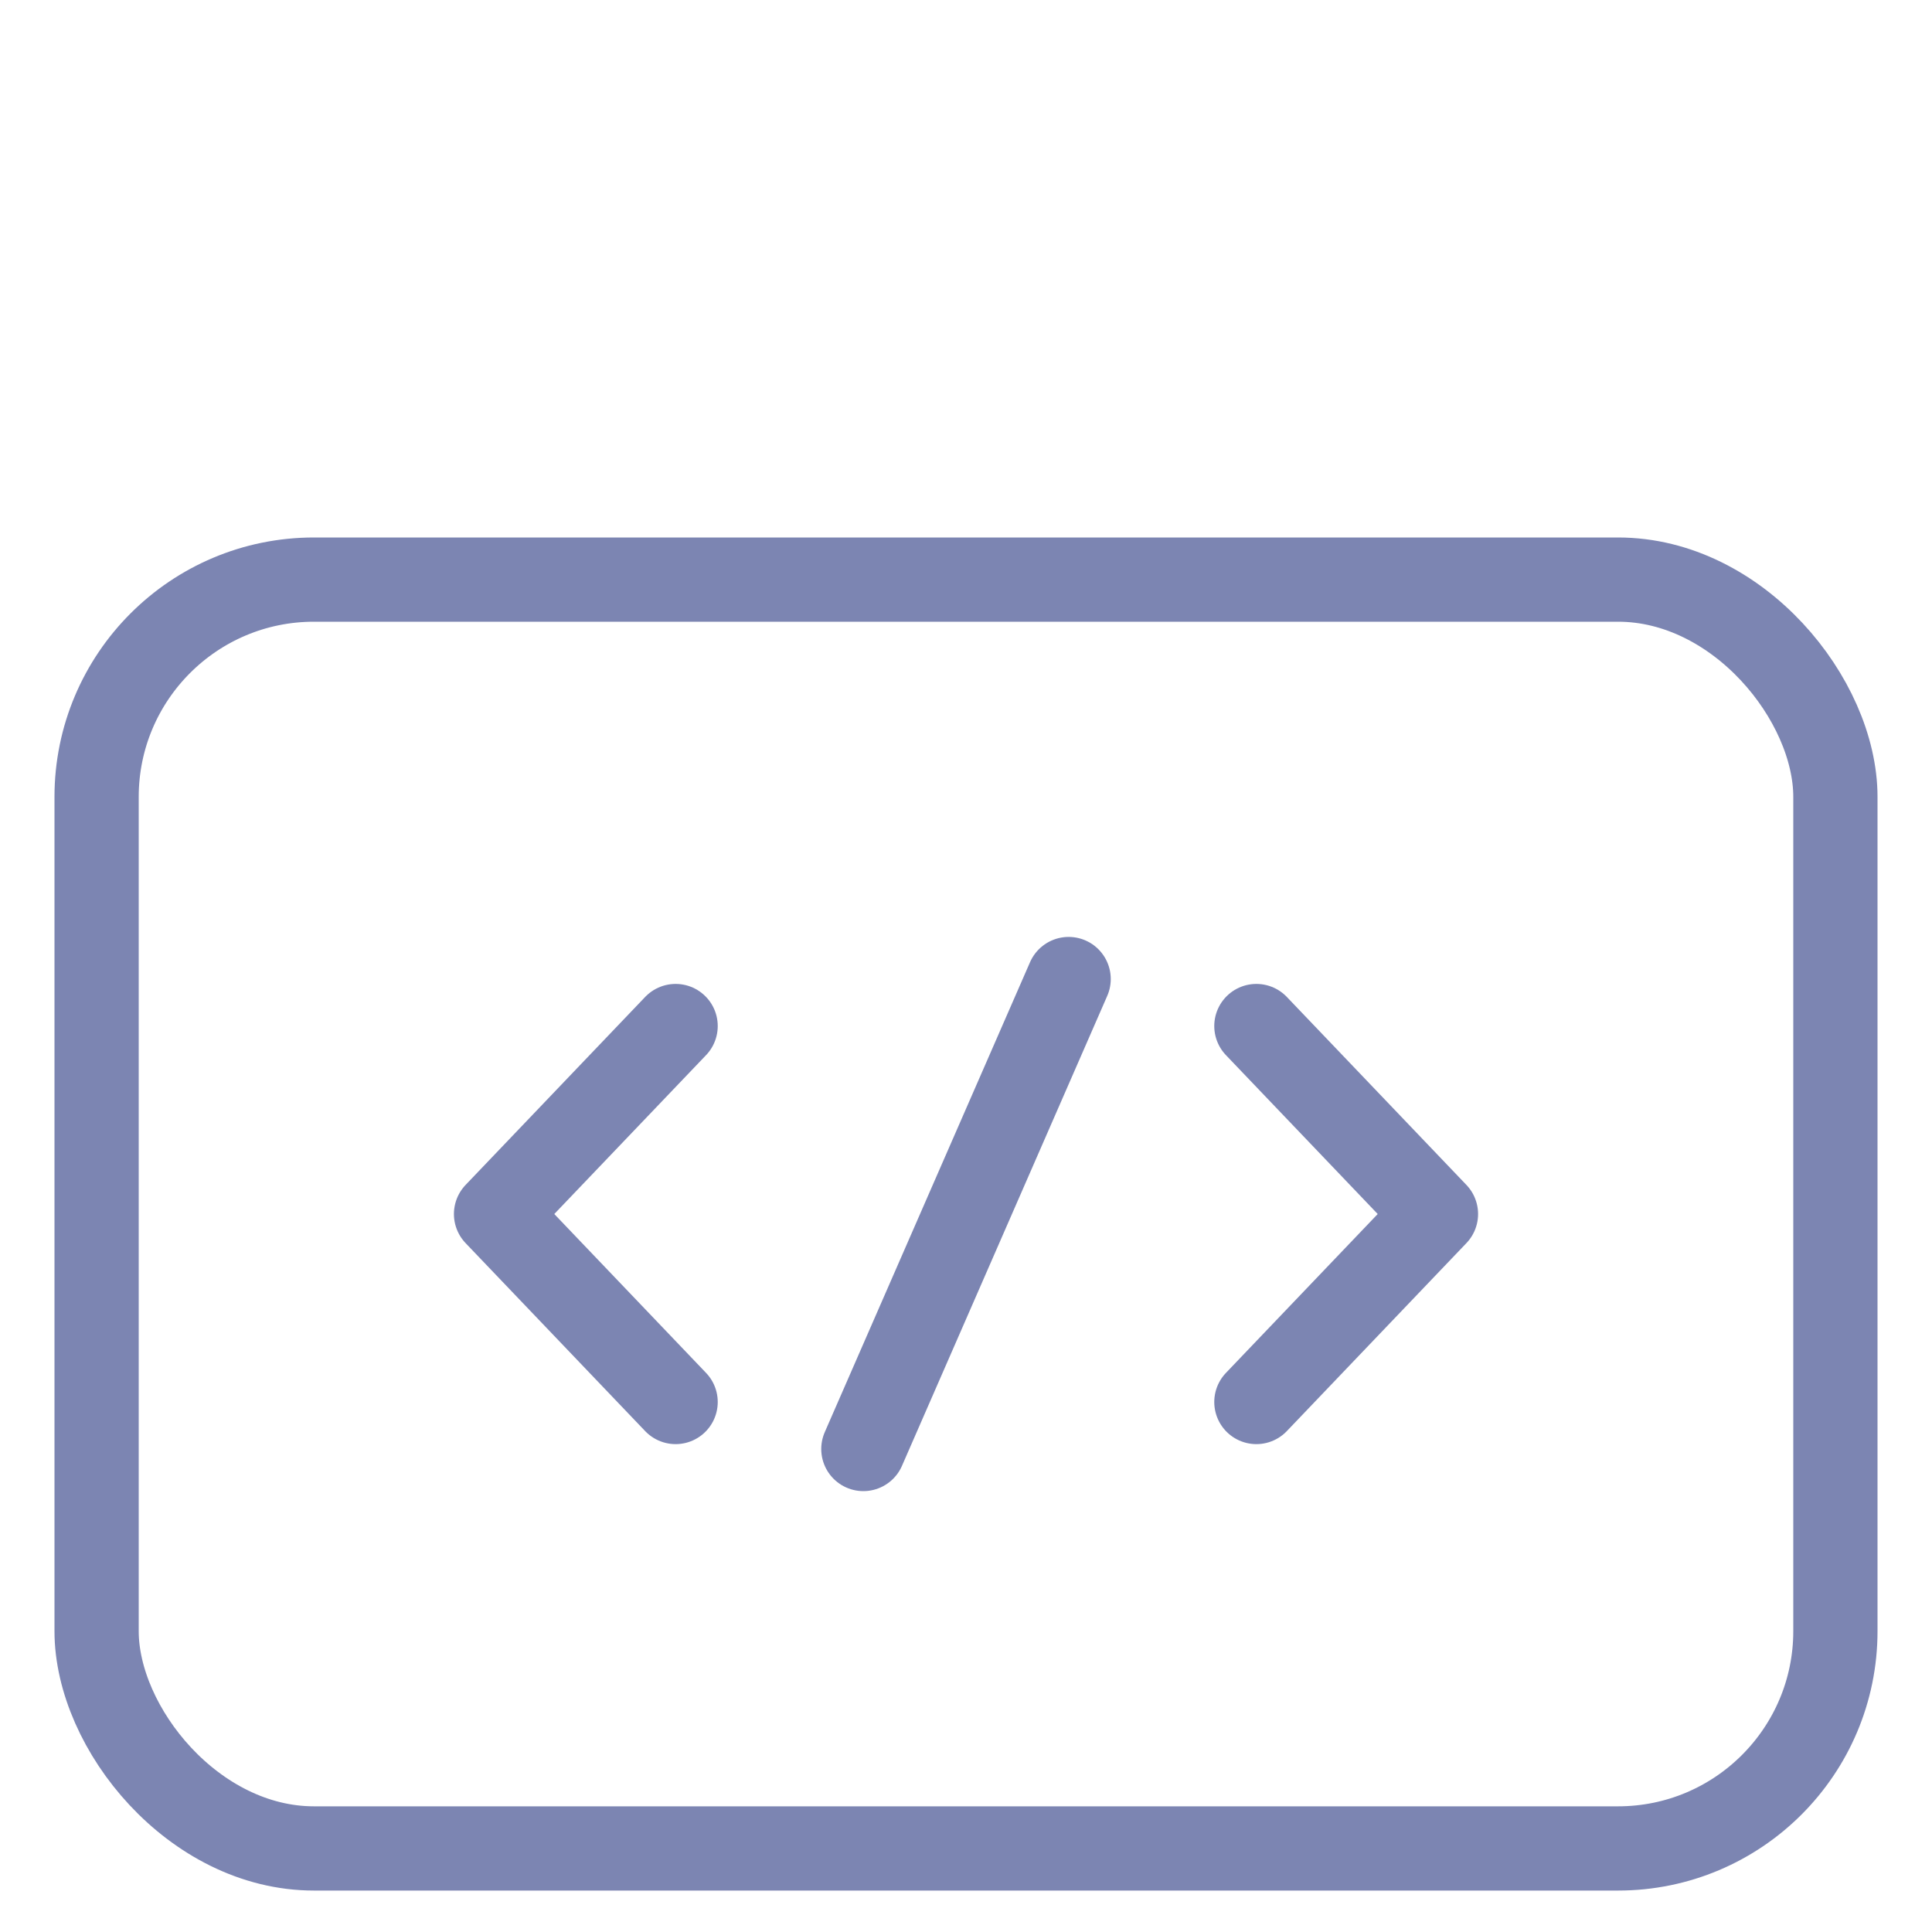
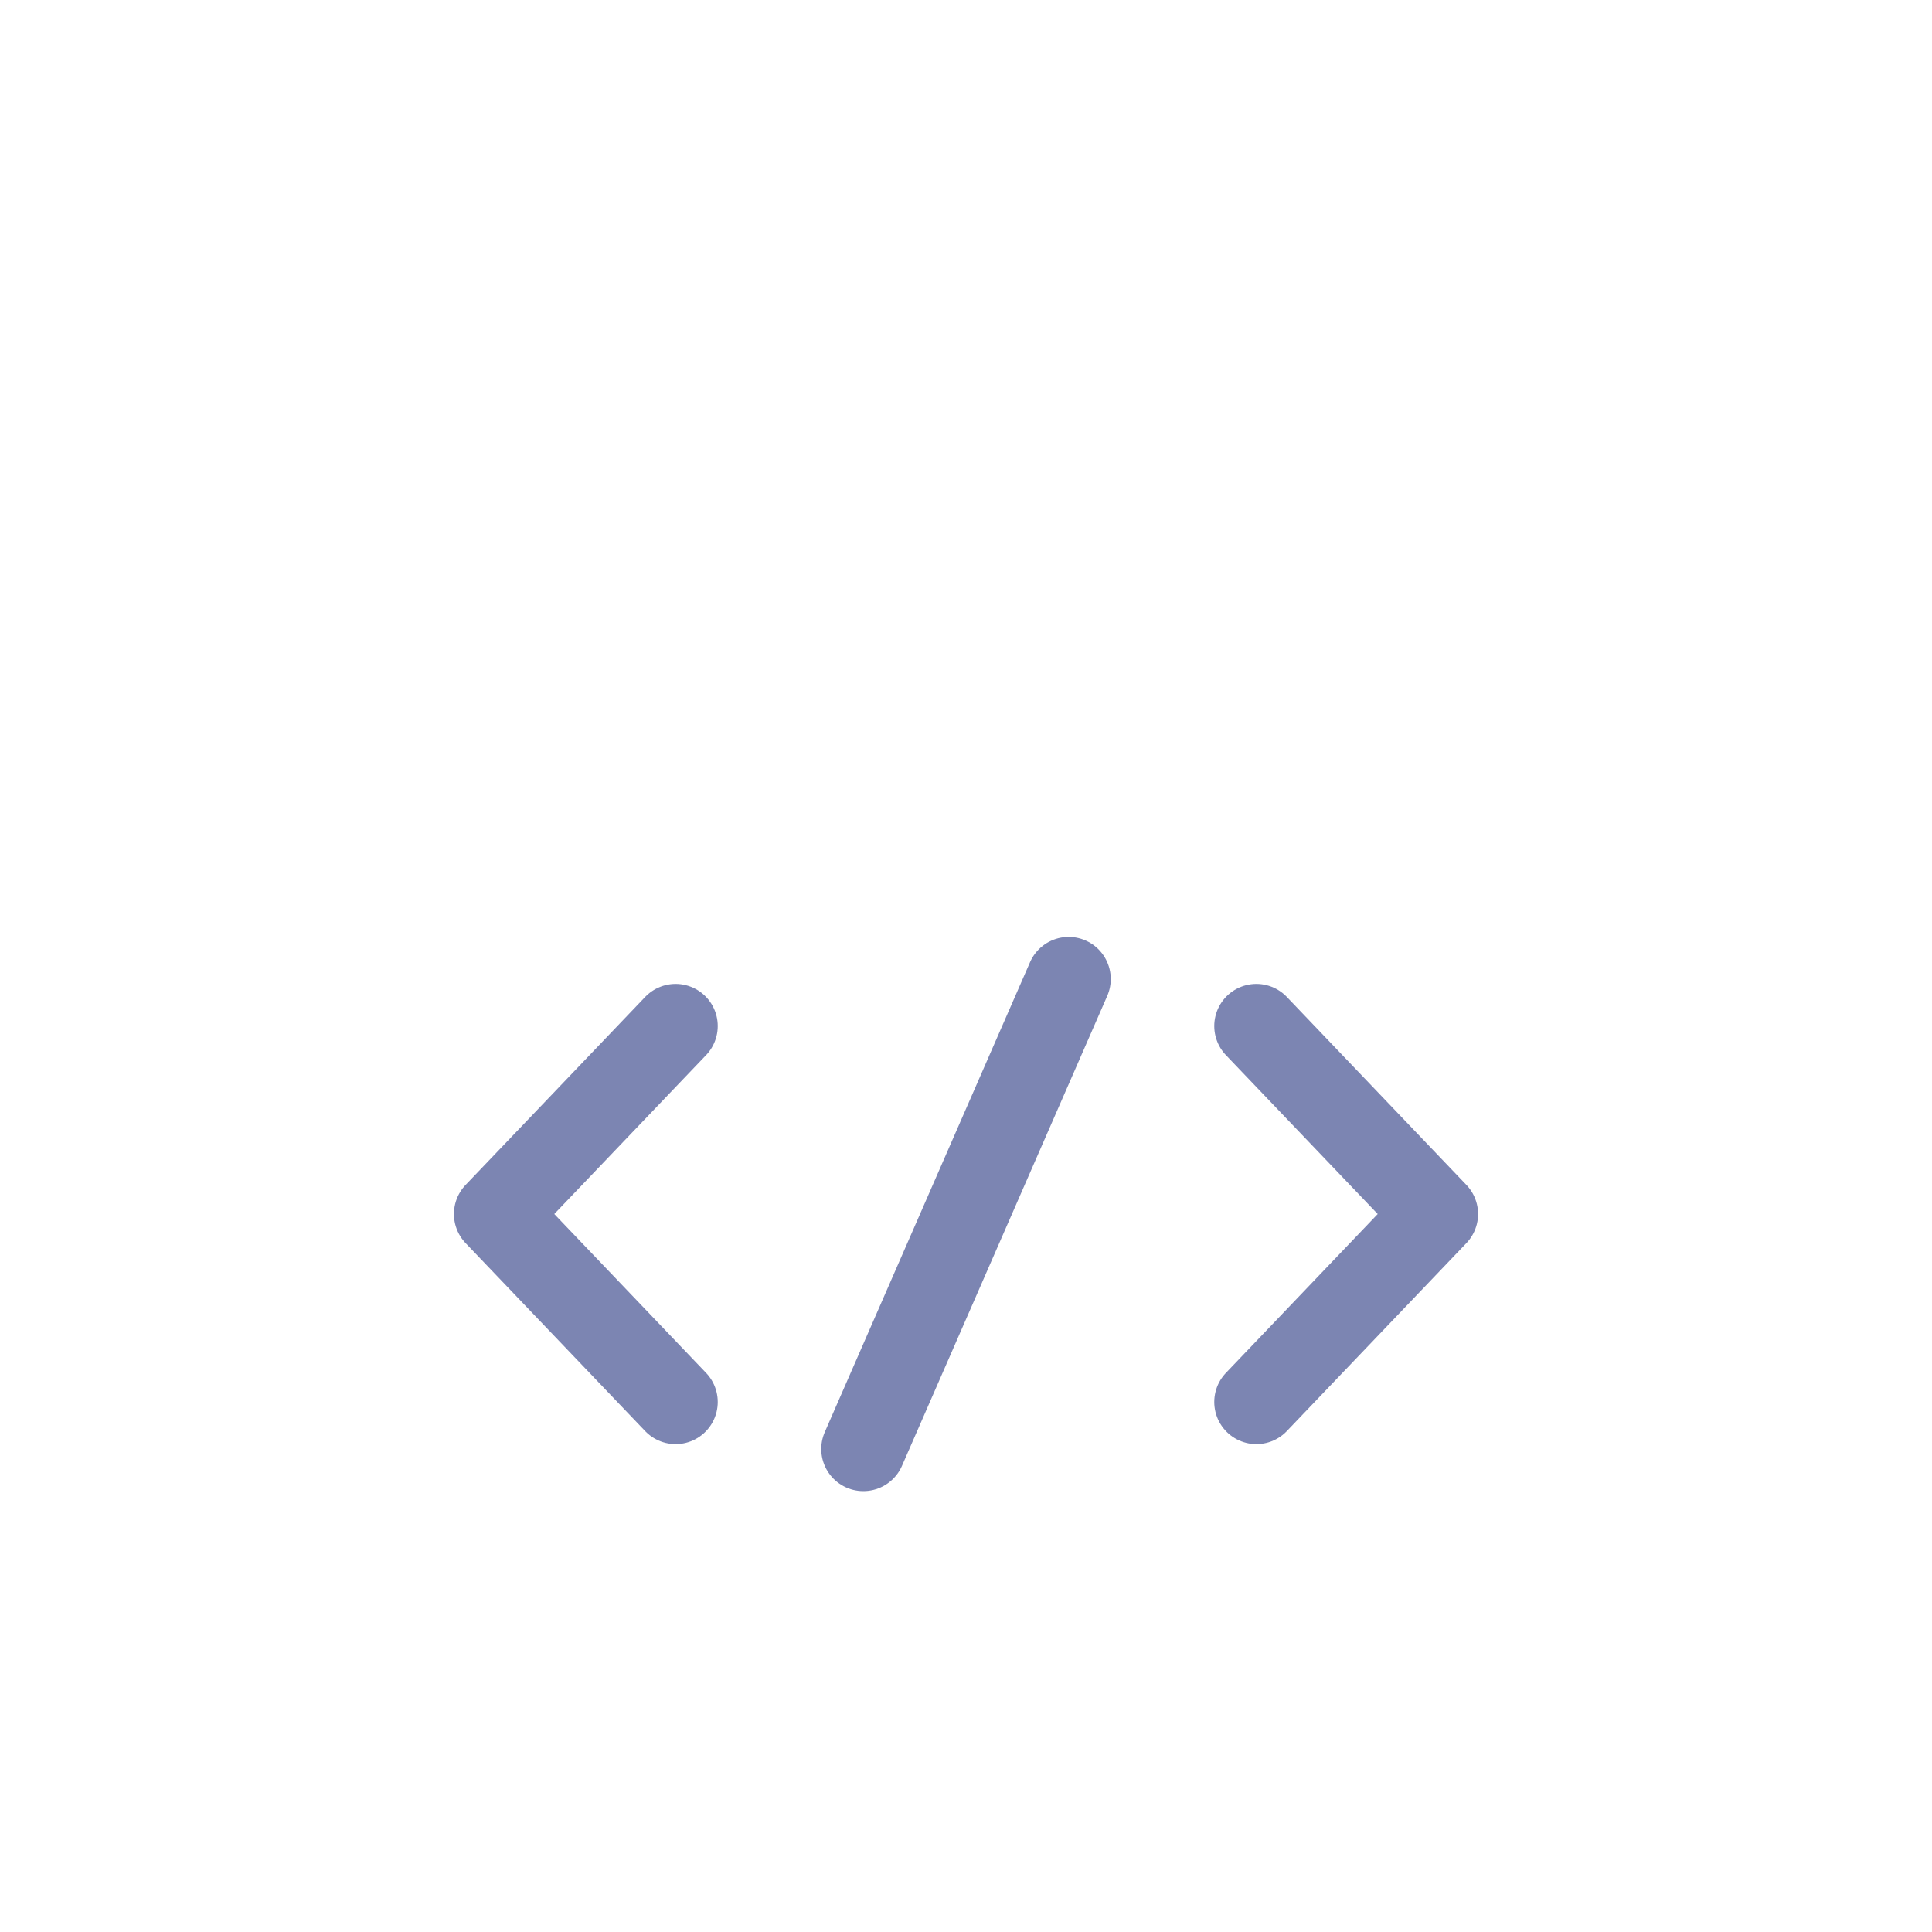
<svg xmlns="http://www.w3.org/2000/svg" width="40" height="40" viewBox="0 0 40 40">
  <g fill="none" fill-rule="evenodd">
-     <path d="M0 0h40v40H0z" />
    <g transform="translate(2 12)" stroke="#7C85B2" stroke-width="1.744">
      <path d="m24.012 9.243 3.718 3.892-3.718 3.892M11.988 9.243 8.27 13.135l3.718 3.892m8.137-8.757L15.875 18" stroke-linecap="round" stroke-linejoin="round" />
-       <rect width="36" height="26.27" rx="4.5" />
    </g>
  </g>
</svg>